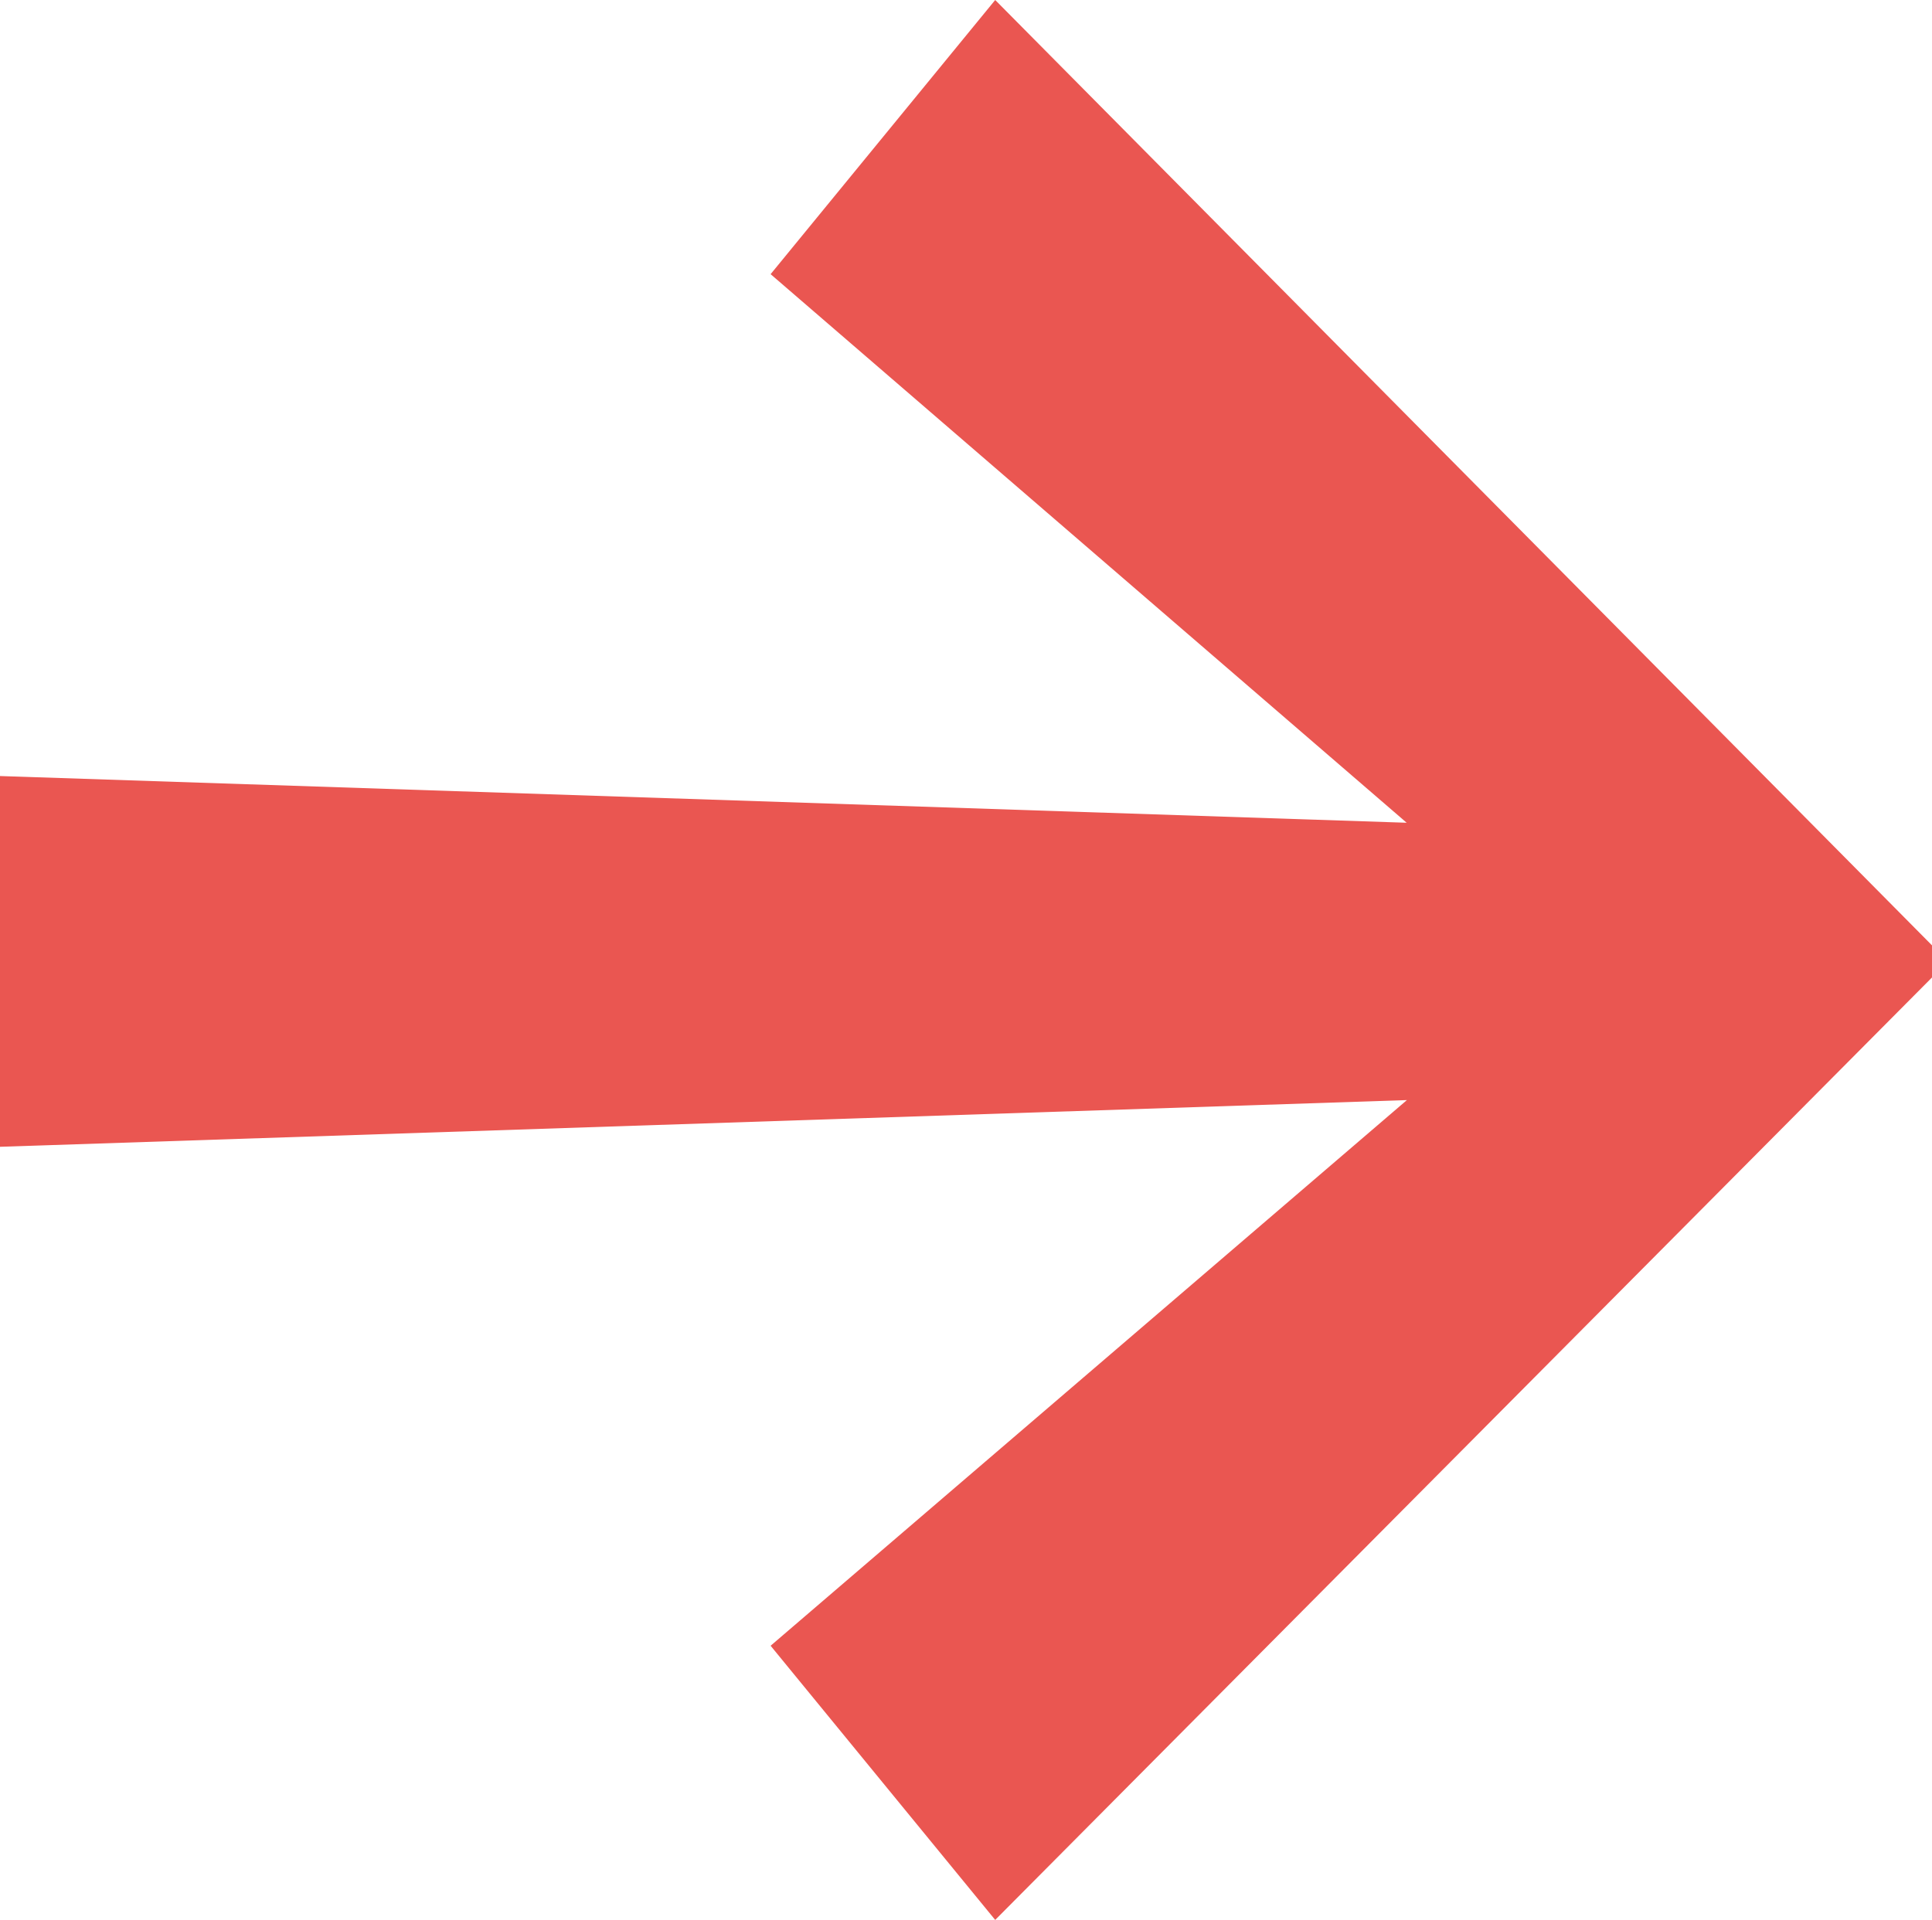
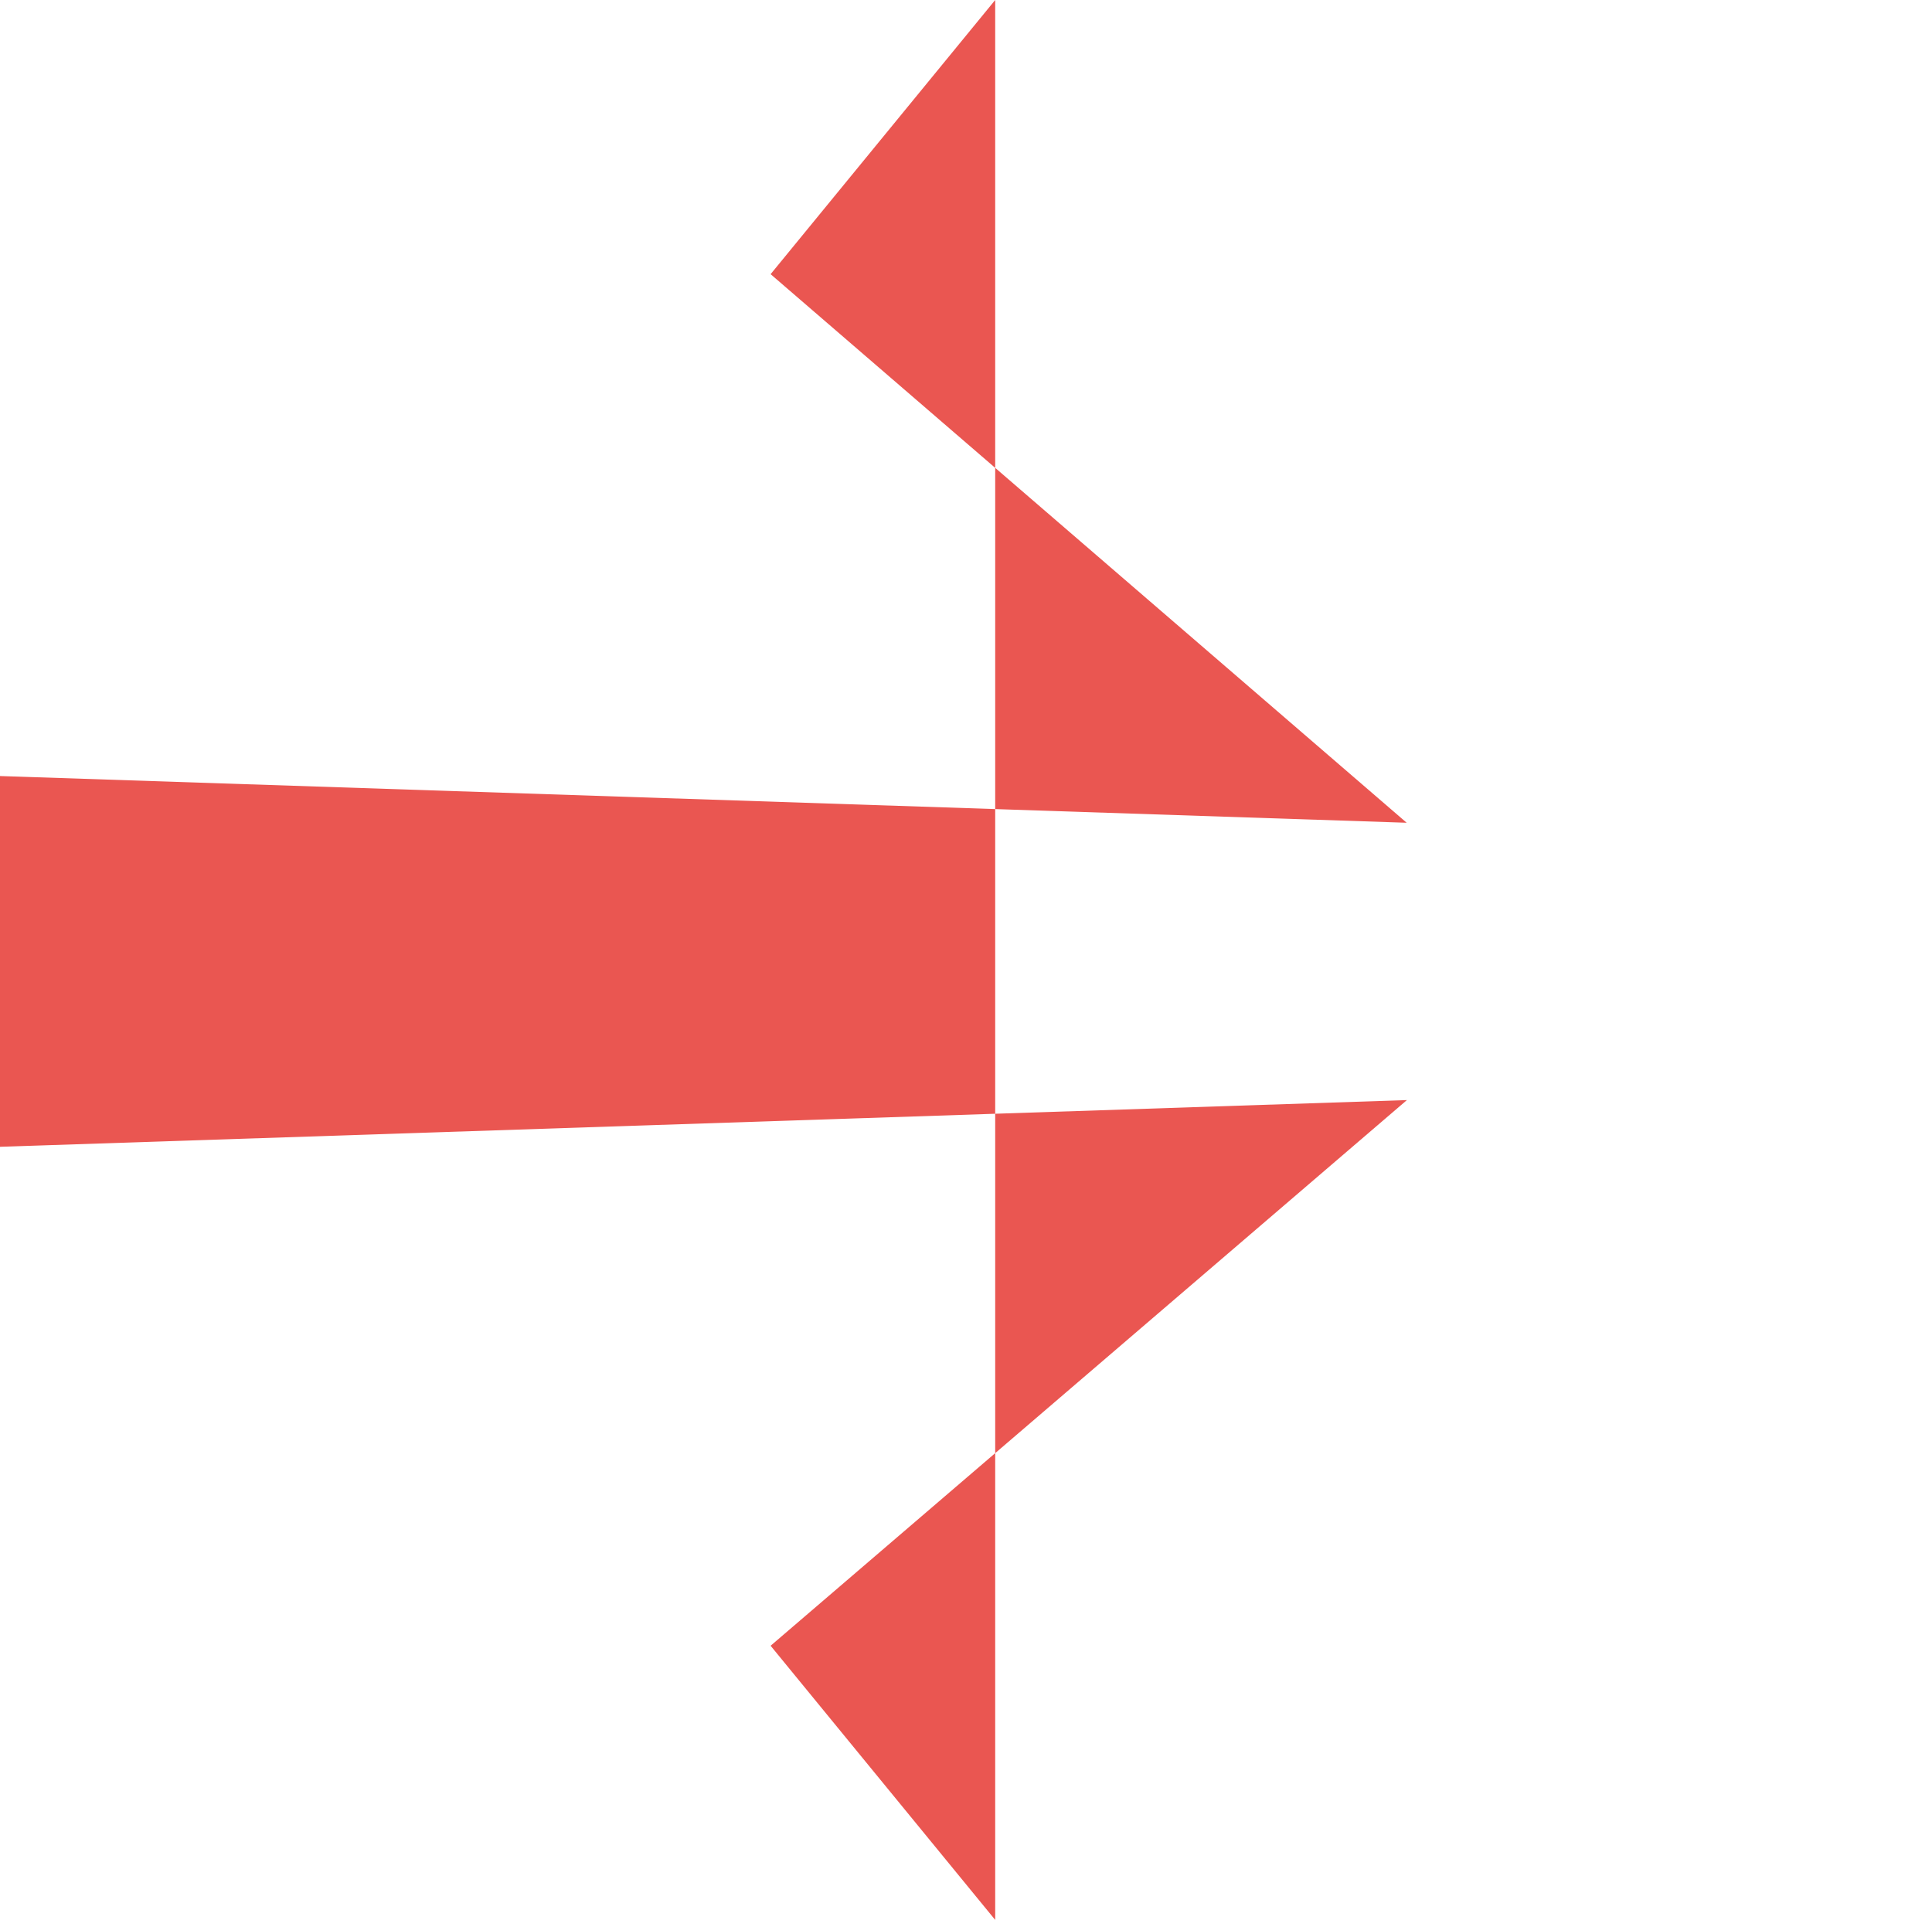
<svg xmlns="http://www.w3.org/2000/svg" version="1.1" id="Ebene_1" x="0px" y="0px" width="7.94px" height="7.892px" viewBox="0 0 7.94 7.892" enable-background="new 0 0 7.94 7.892" xml:space="preserve">
  <g>
-     <path fill="#EA5651" d="M3.167,6.765l2.615-2.243L0,4.714V3.19l5.781,0.192L3.167,1.127L4.09,0l3.85,3.886v0.132L4.09,7.892   L3.167,6.765z" />
+     <path fill="#EA5651" d="M3.167,6.765l2.615-2.243L0,4.714V3.19l5.781,0.192L3.167,1.127L4.09,0v0.132L4.09,7.892   L3.167,6.765z" />
  </g>
</svg>